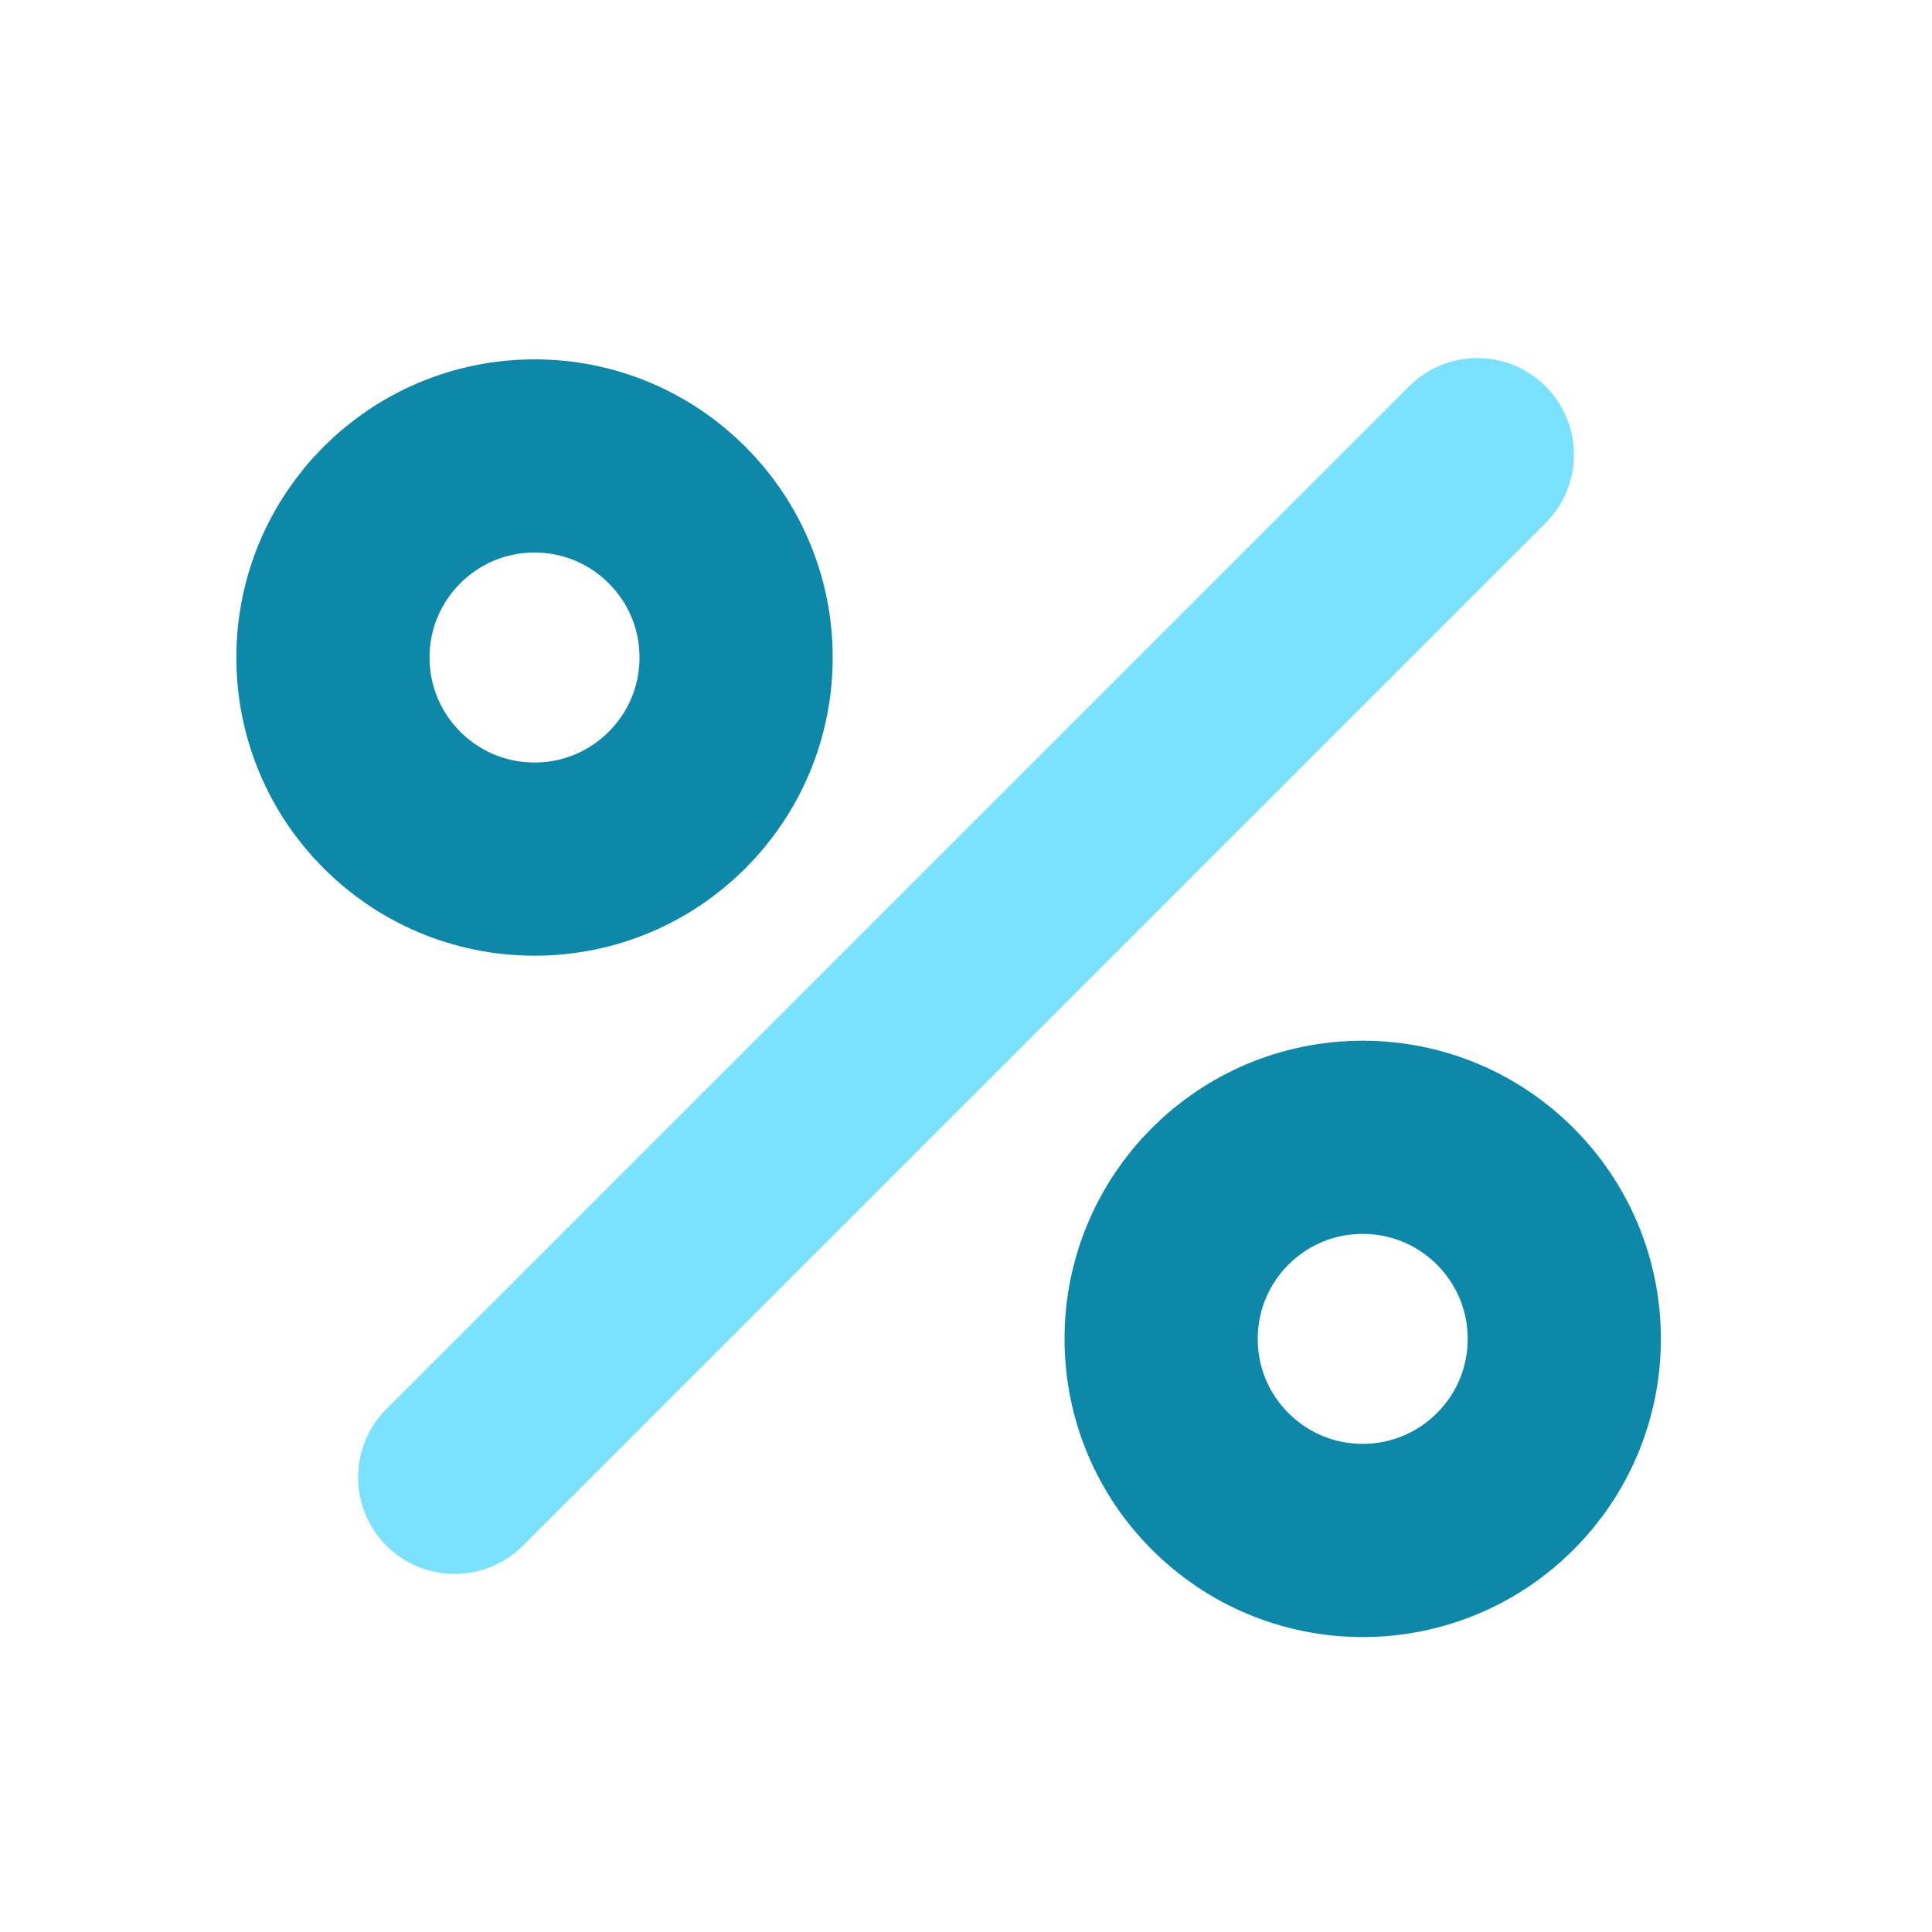
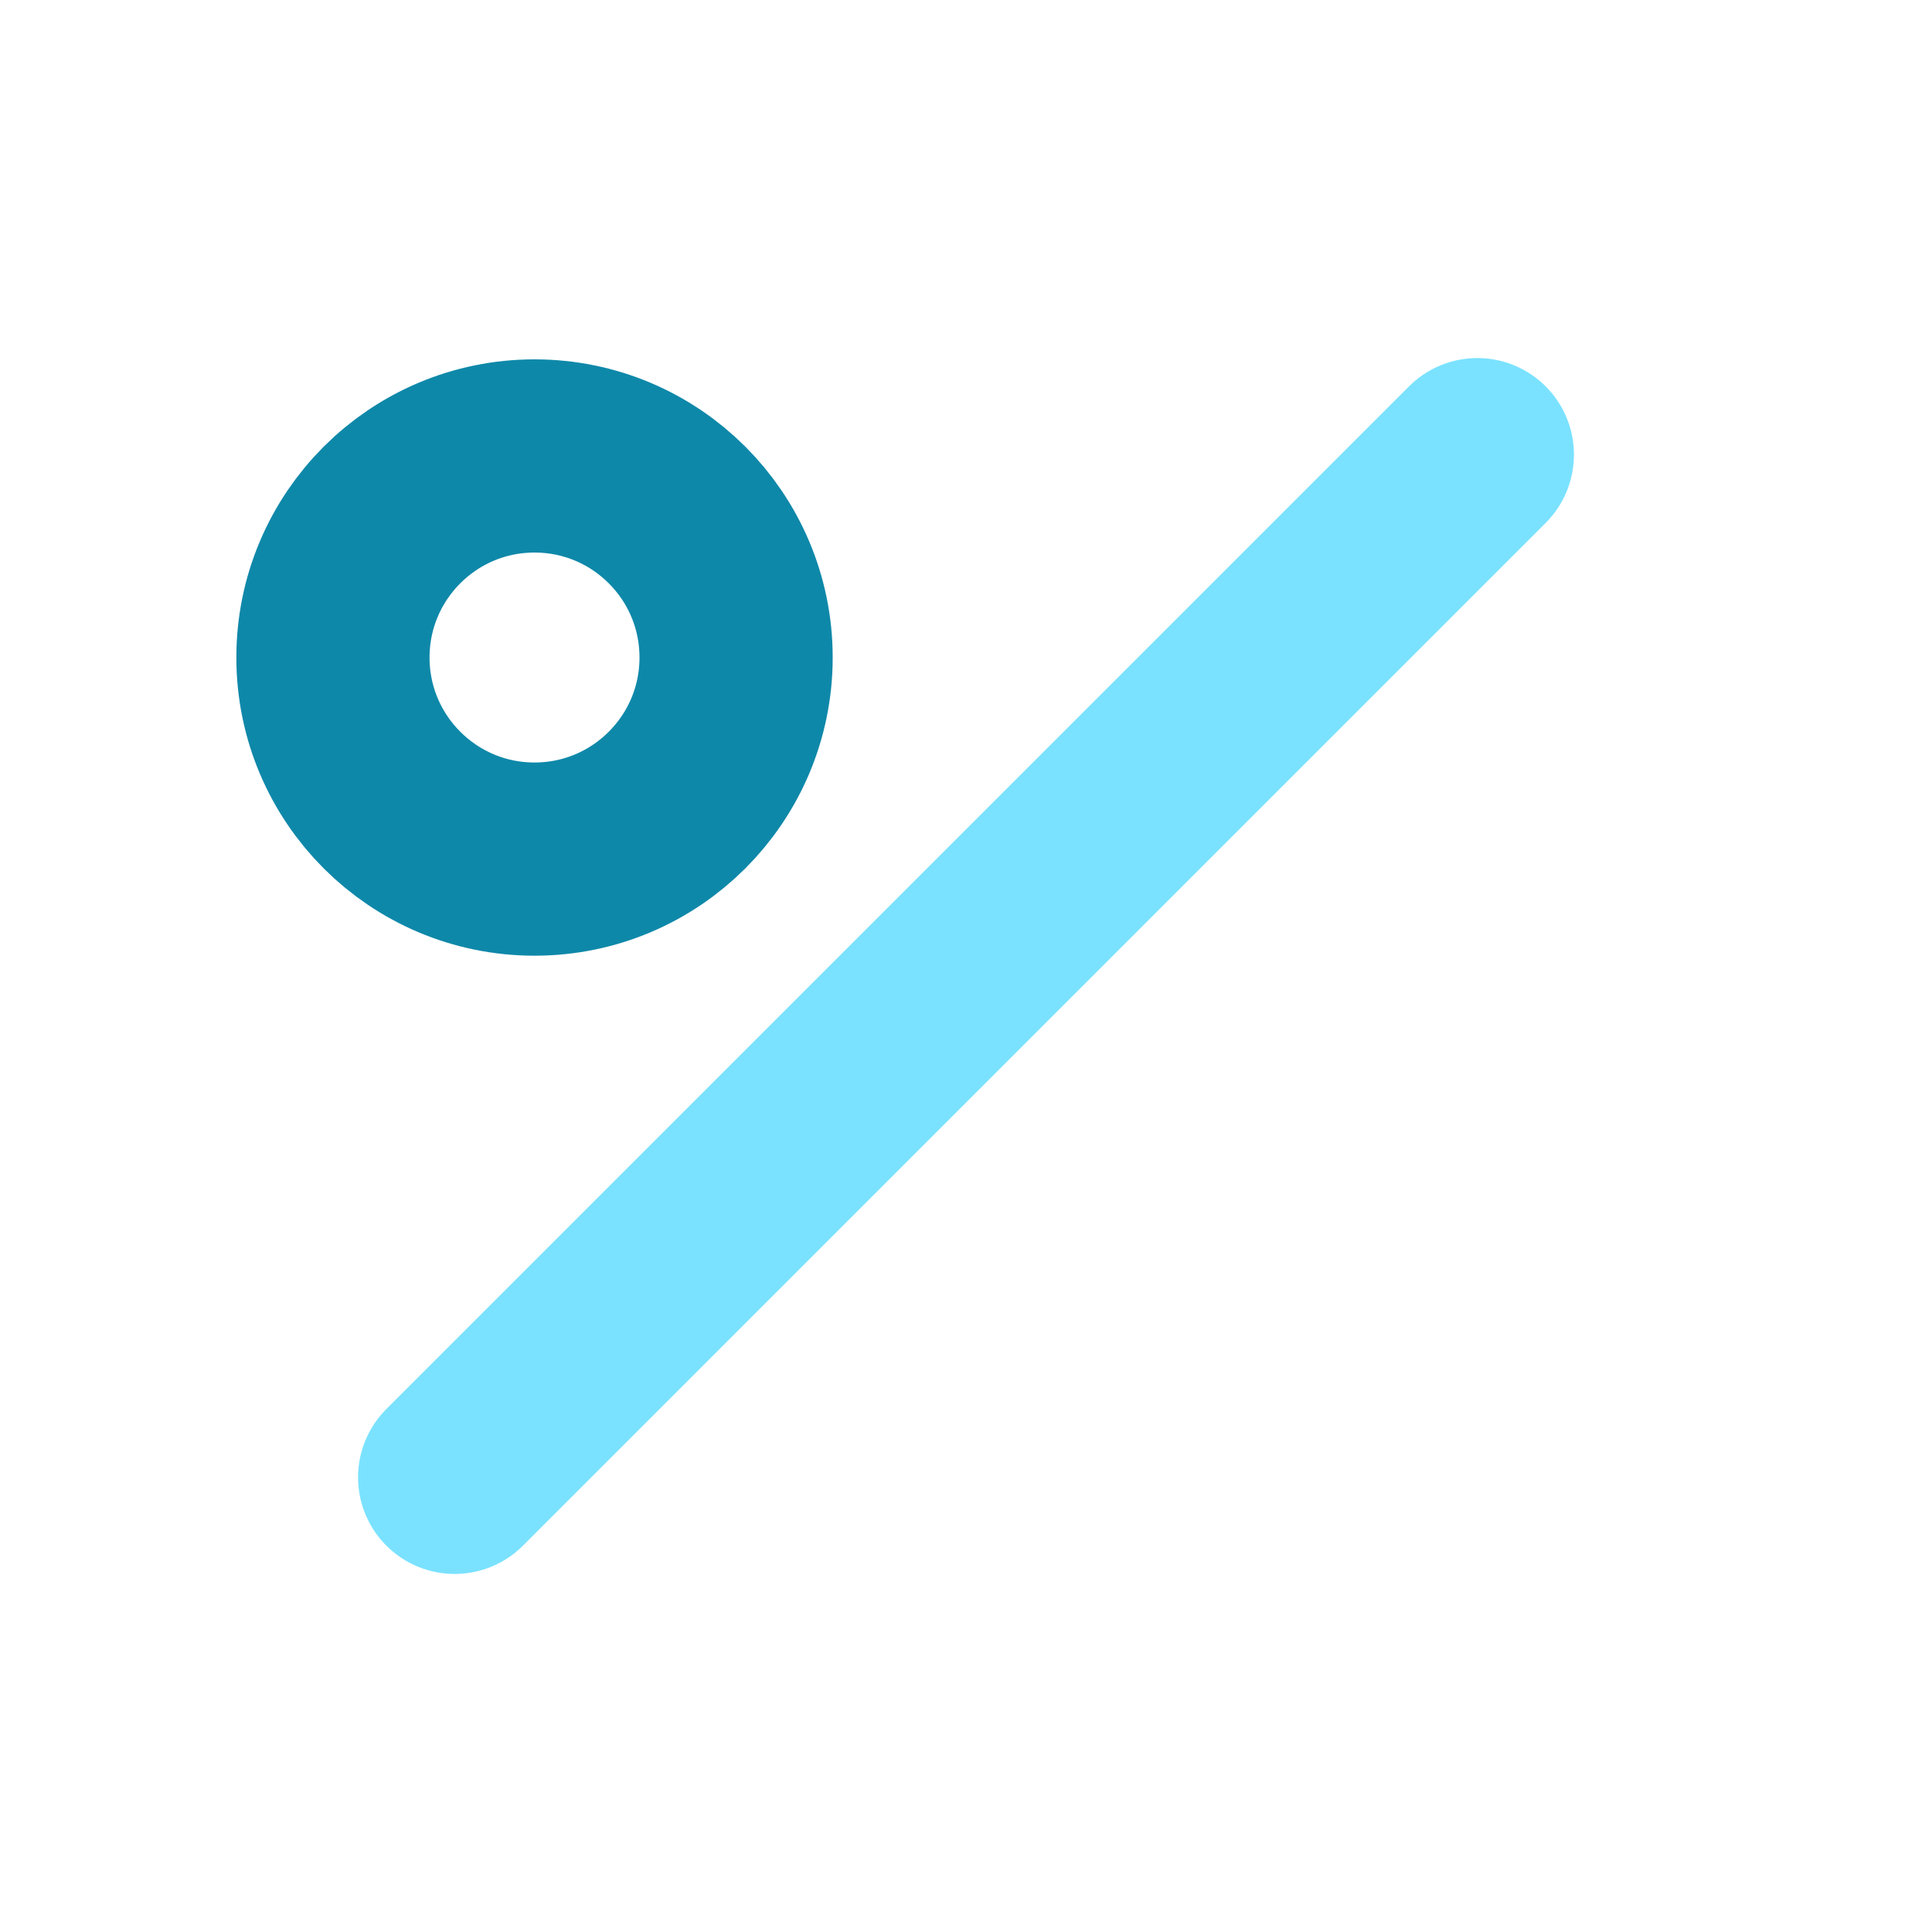
<svg xmlns="http://www.w3.org/2000/svg" id="Layer_1" data-name="Layer 1" viewBox="0 0 30 30">
  <defs>
    <style>.cls-1,.cls-2{fill:none;stroke-linecap:round;stroke-linejoin:round;stroke-width:3px;}.cls-1{stroke:#0e88a9;}.cls-2{stroke:#7ae2ff;}</style>
  </defs>
  <circle class="cls-1" cx="8.3" cy="10.21" r="3.13" />
-   <circle class="cls-1" cx="21.16" cy="20.79" r="3.13" />
  <line class="cls-2" x1="7.06" y1="22.94" x2="22.94" y2="7.06" />
</svg>